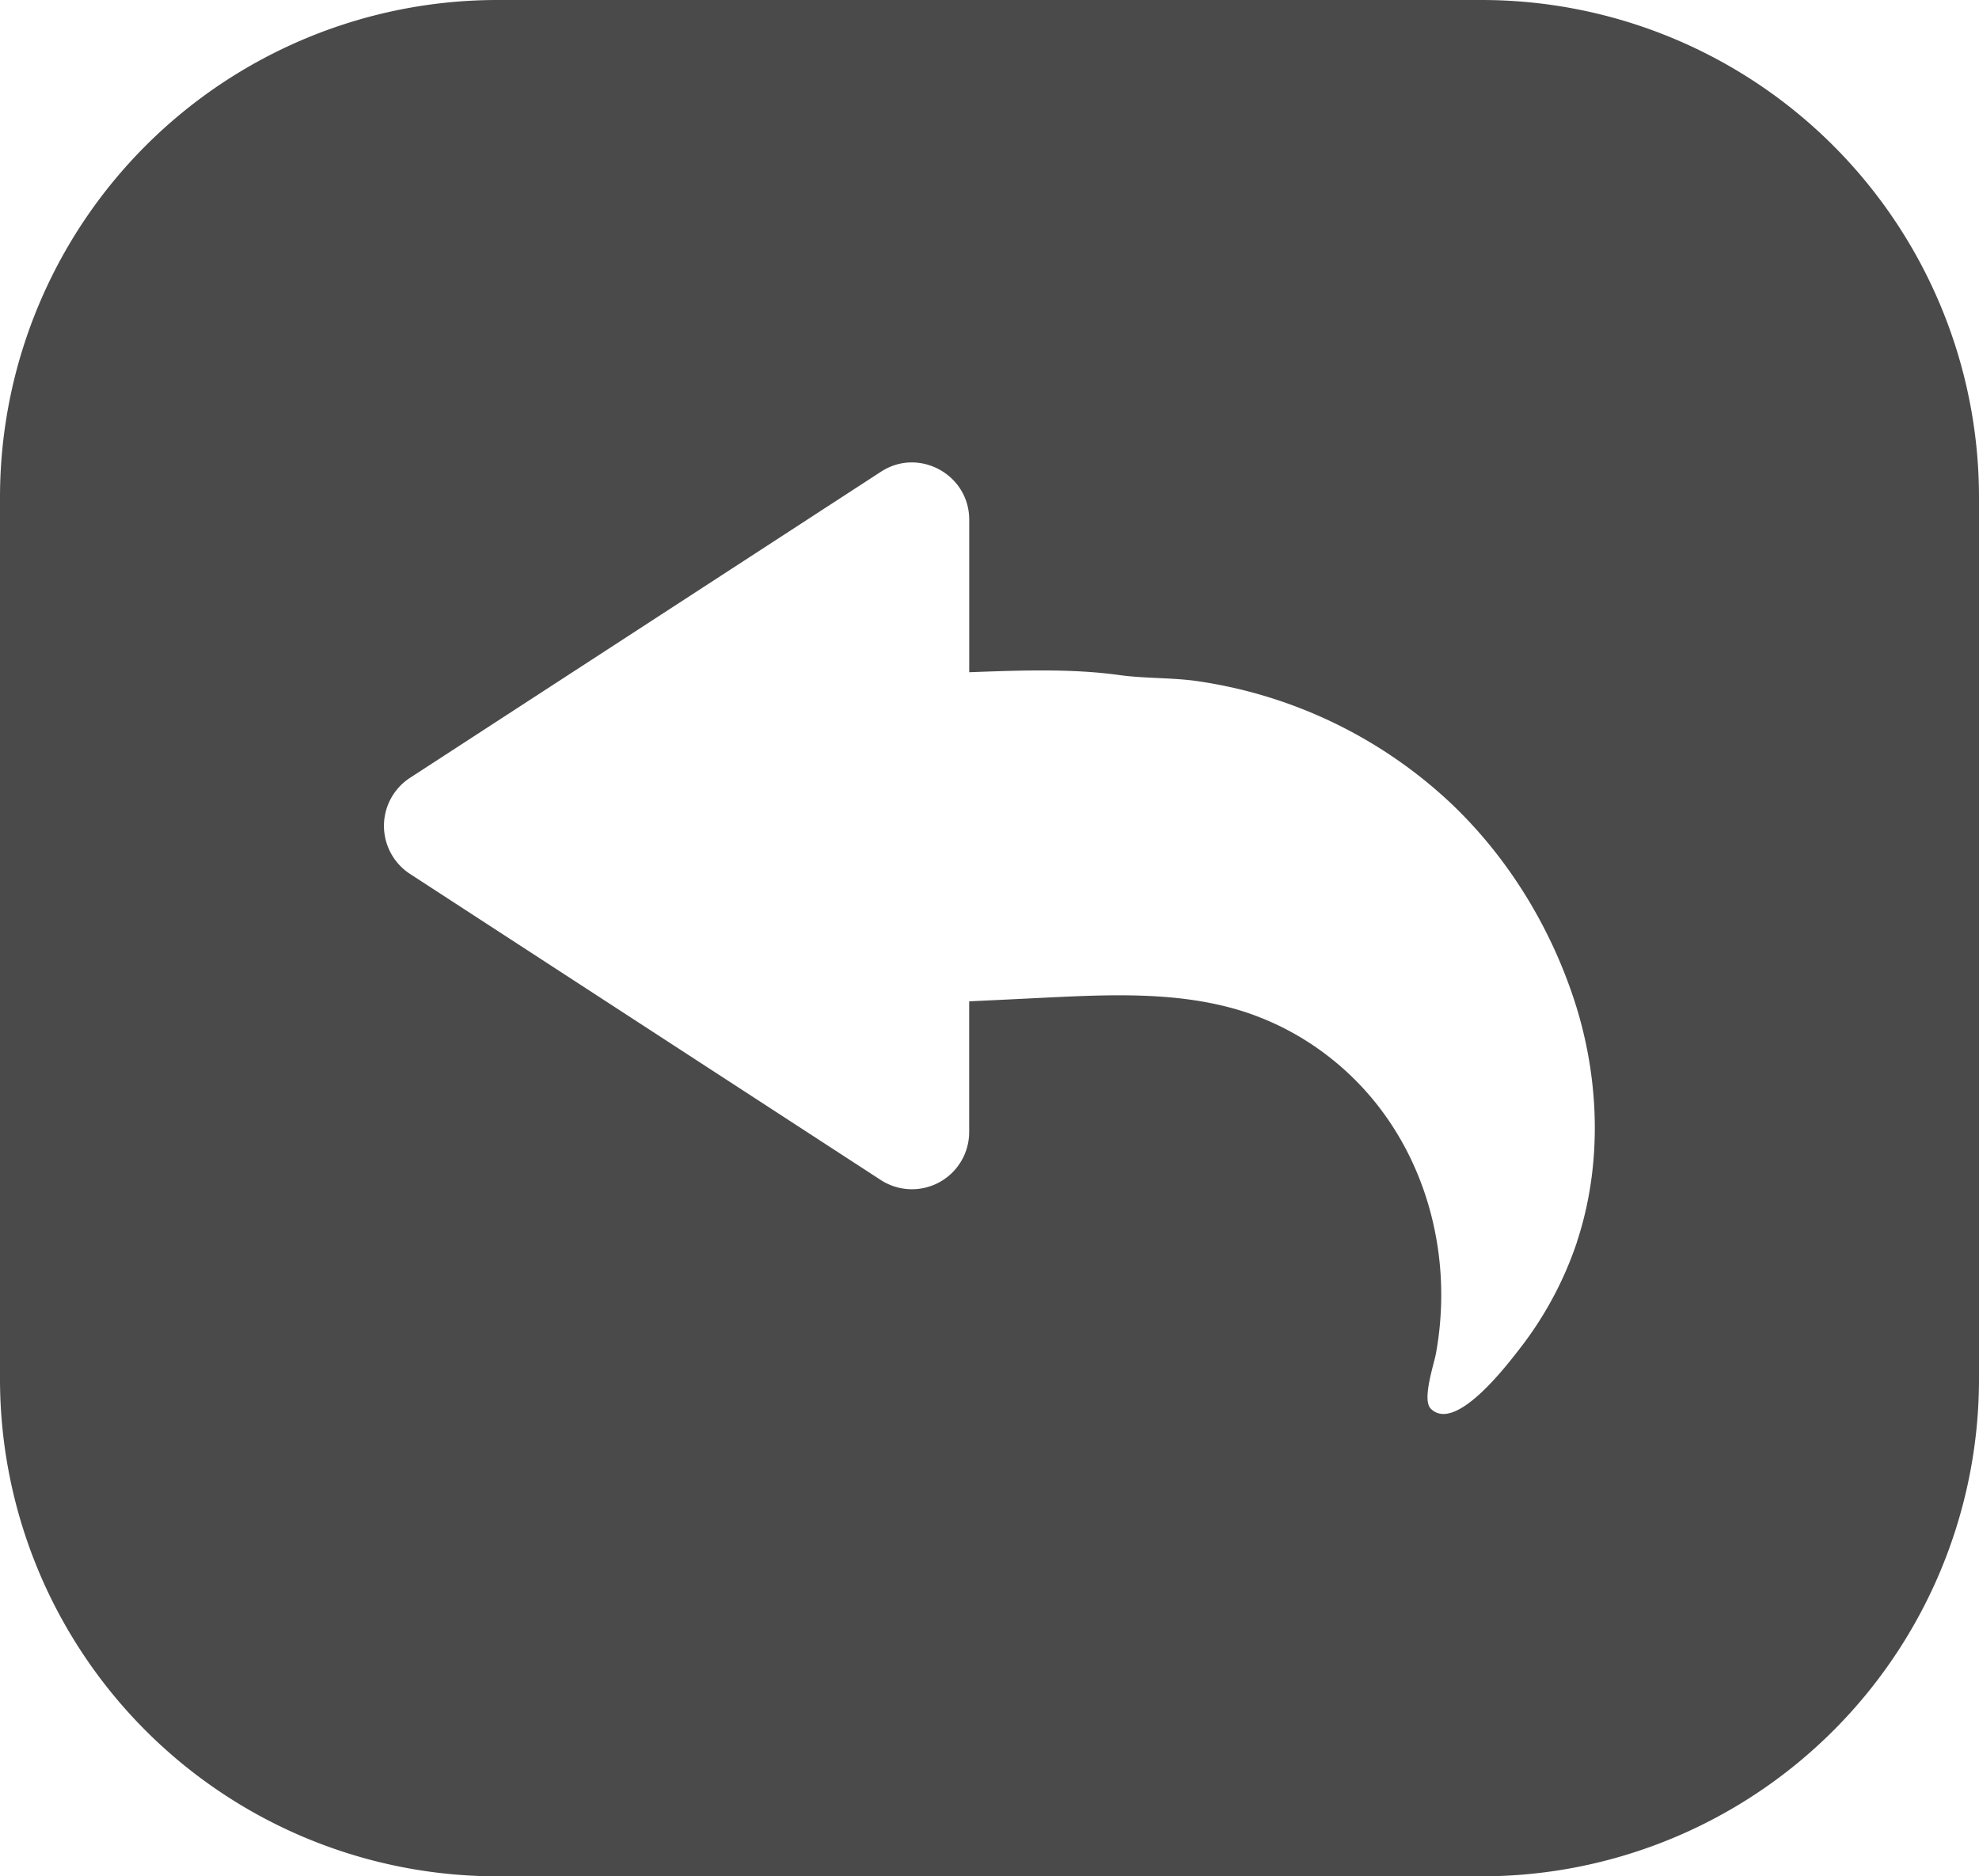
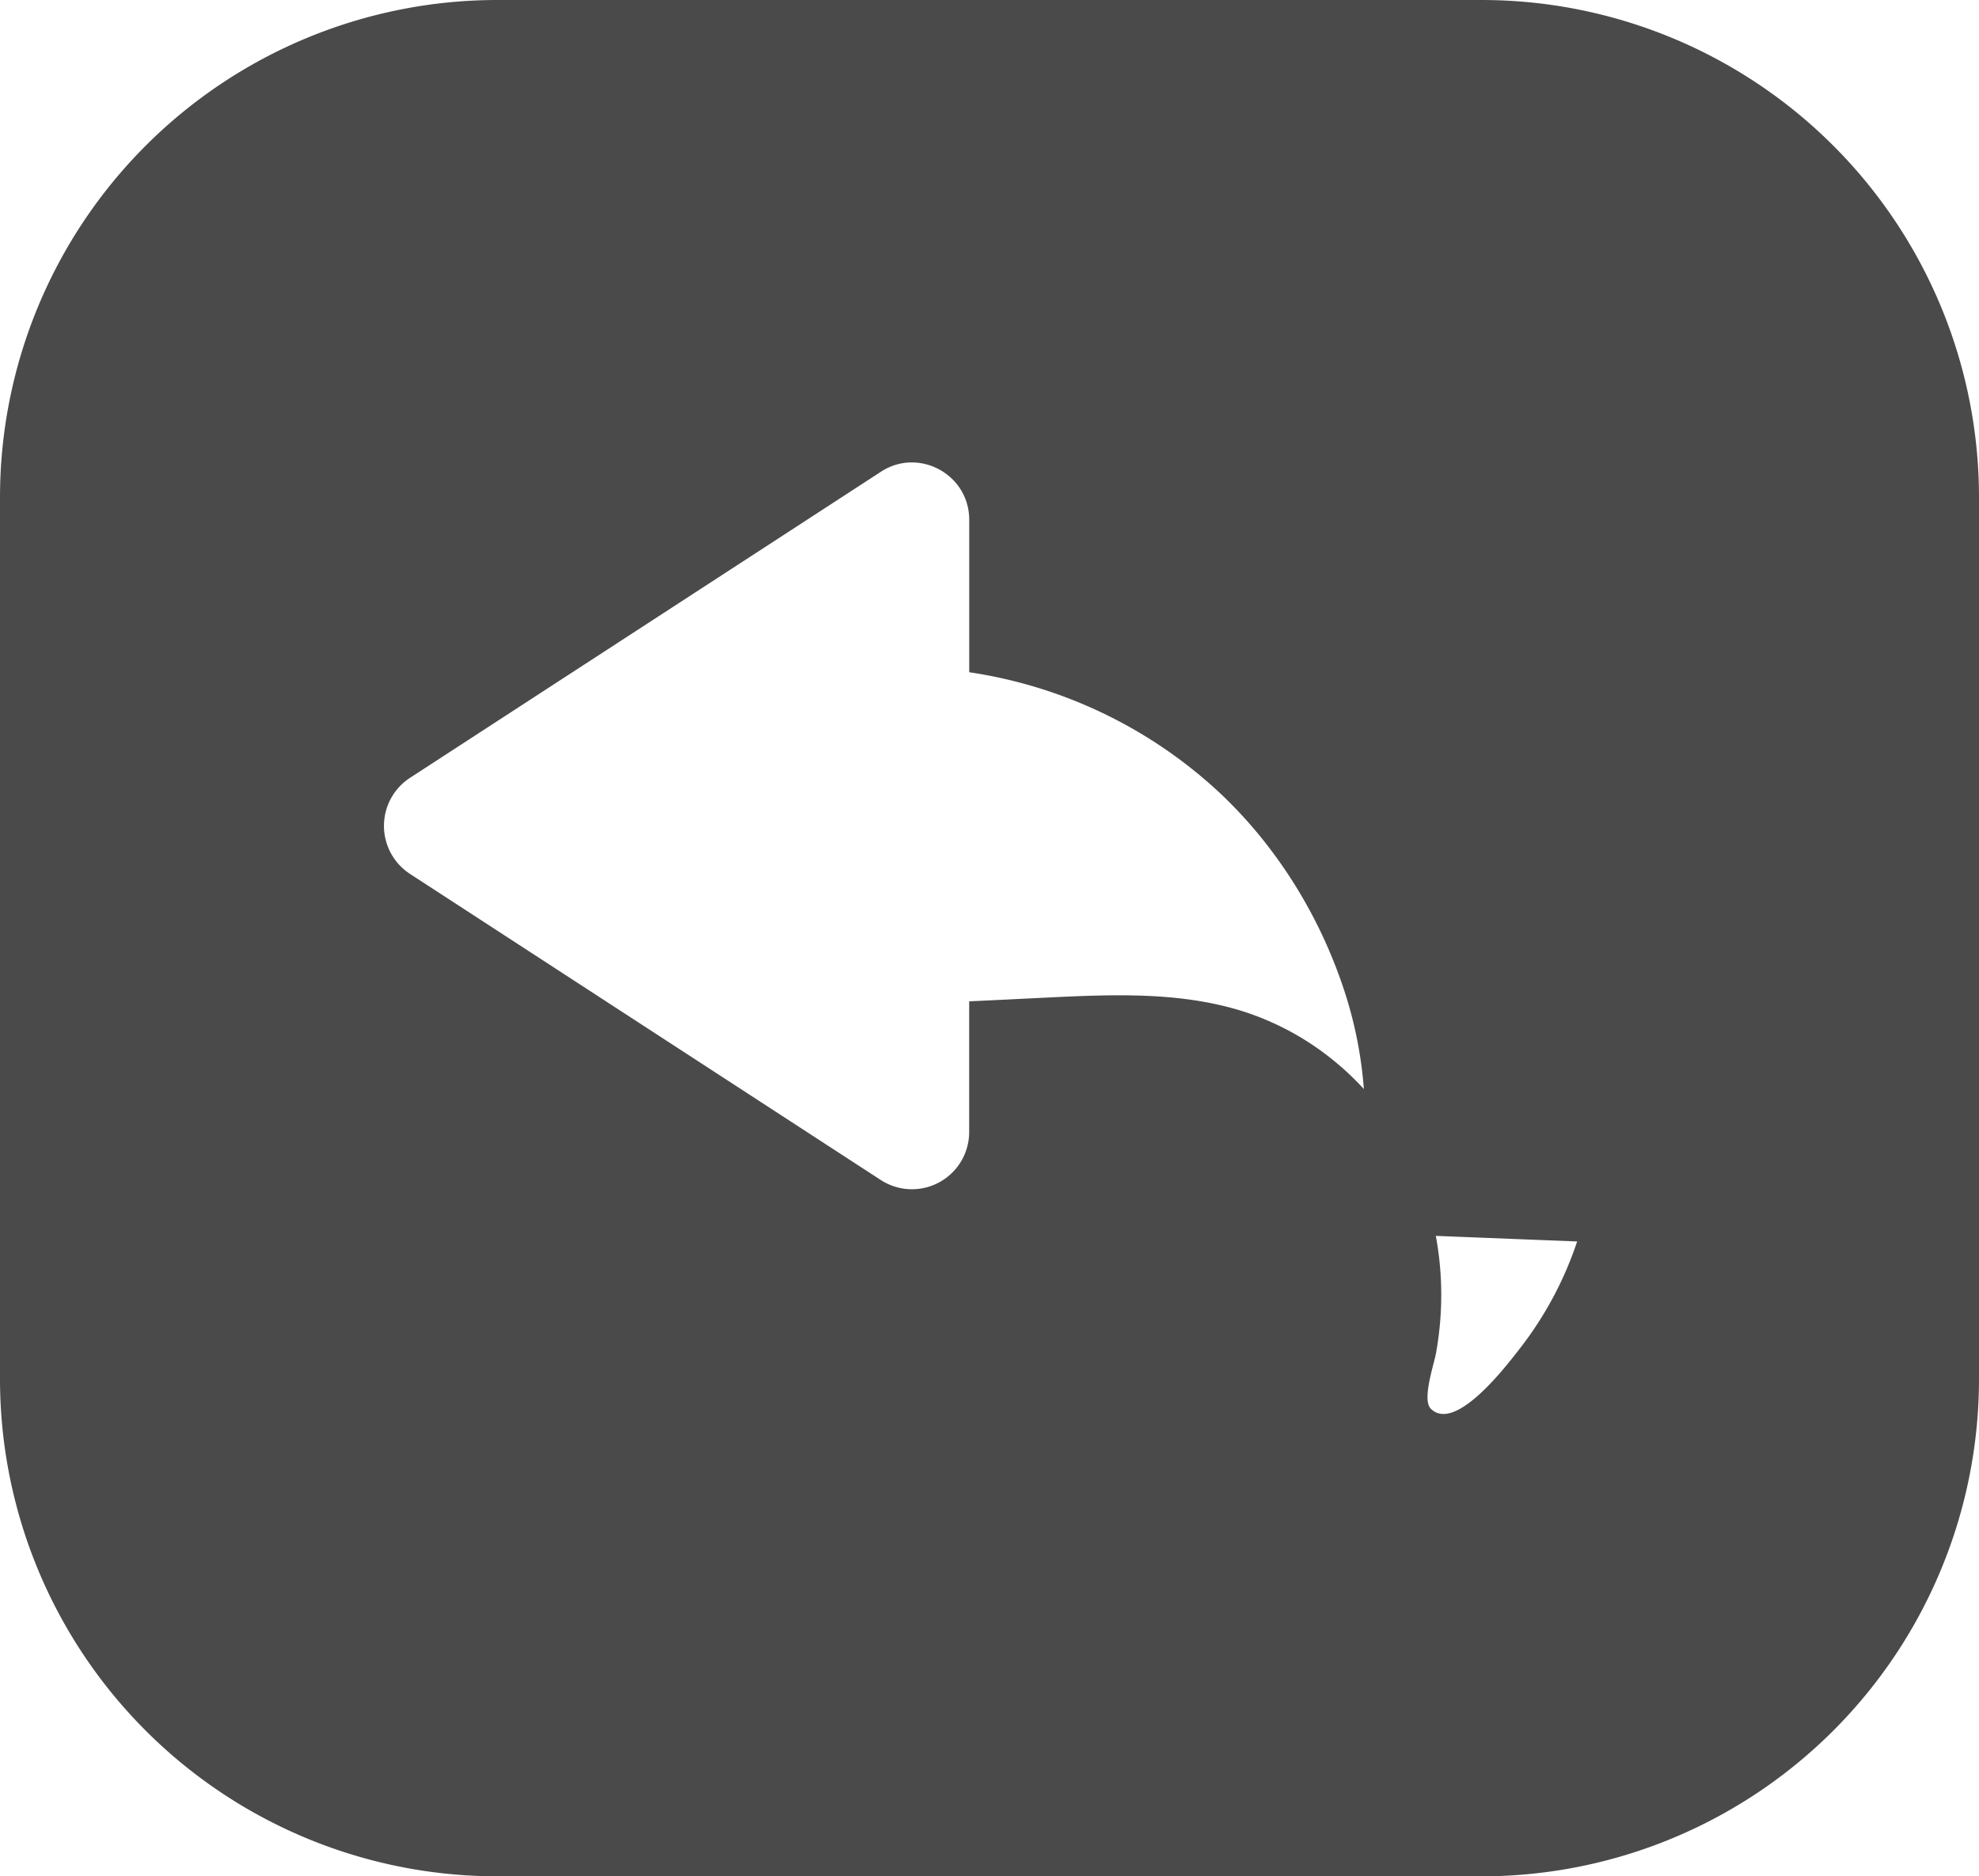
<svg xmlns="http://www.w3.org/2000/svg" width="37" height="35.082">
-   <path d="M27.7 0H9.3A9.3 9.3 0 0 0 0 9.3v16.48a9.3 9.3 0 0 0 9.3 9.302h18.4a9.3 9.3 0 0 0 9.3-9.3V9.3A9.3 9.3 0 0 0 27.7 0zm1.787 23.212a6.71 6.71 0 0 1-1.082 2.015c-.216.275-1.194 1.578-1.656 1.11-.165-.168.06-.824.097-1.026.372-2.03-.3-4.185-1.928-5.495a5.17 5.17 0 0 0-1.683-.908c-1.175-.37-2.437-.315-3.665-.256-.483.024-.966.048-1.45.07v2.442a1.07 1.07 0 0 1-1.654.898l-8.8-5.722a1.072 1.072 0 0 1 0-1.797l8.8-5.72c.186-.122.385-.177.58-.177.558 0 1.075.444 1.075 1.073v2.85c.927-.034 1.9-.073 2.807.053.49.068.995.043 1.49.118a8.75 8.75 0 0 1 4.653 2.227c1.118 1.04 1.946 2.398 2.4 3.854.437 1.414.48 2.98.014 4.392z" fill="#4a4a4a" />
+   <path d="M27.7 0H9.3A9.3 9.3 0 0 0 0 9.3v16.48a9.3 9.3 0 0 0 9.3 9.302h18.4a9.3 9.3 0 0 0 9.3-9.3V9.3A9.3 9.3 0 0 0 27.7 0zm1.787 23.212a6.71 6.71 0 0 1-1.082 2.015c-.216.275-1.194 1.578-1.656 1.11-.165-.168.06-.824.097-1.026.372-2.03-.3-4.185-1.928-5.495a5.17 5.17 0 0 0-1.683-.908c-1.175-.37-2.437-.315-3.665-.256-.483.024-.966.048-1.45.07v2.442a1.07 1.07 0 0 1-1.654.898l-8.8-5.722a1.072 1.072 0 0 1 0-1.797l8.8-5.72c.186-.122.385-.177.58-.177.558 0 1.075.444 1.075 1.073v2.85a8.75 8.75 0 0 1 4.653 2.227c1.118 1.04 1.946 2.398 2.4 3.854.437 1.414.48 2.98.014 4.392z" fill="#4a4a4a" />
</svg>